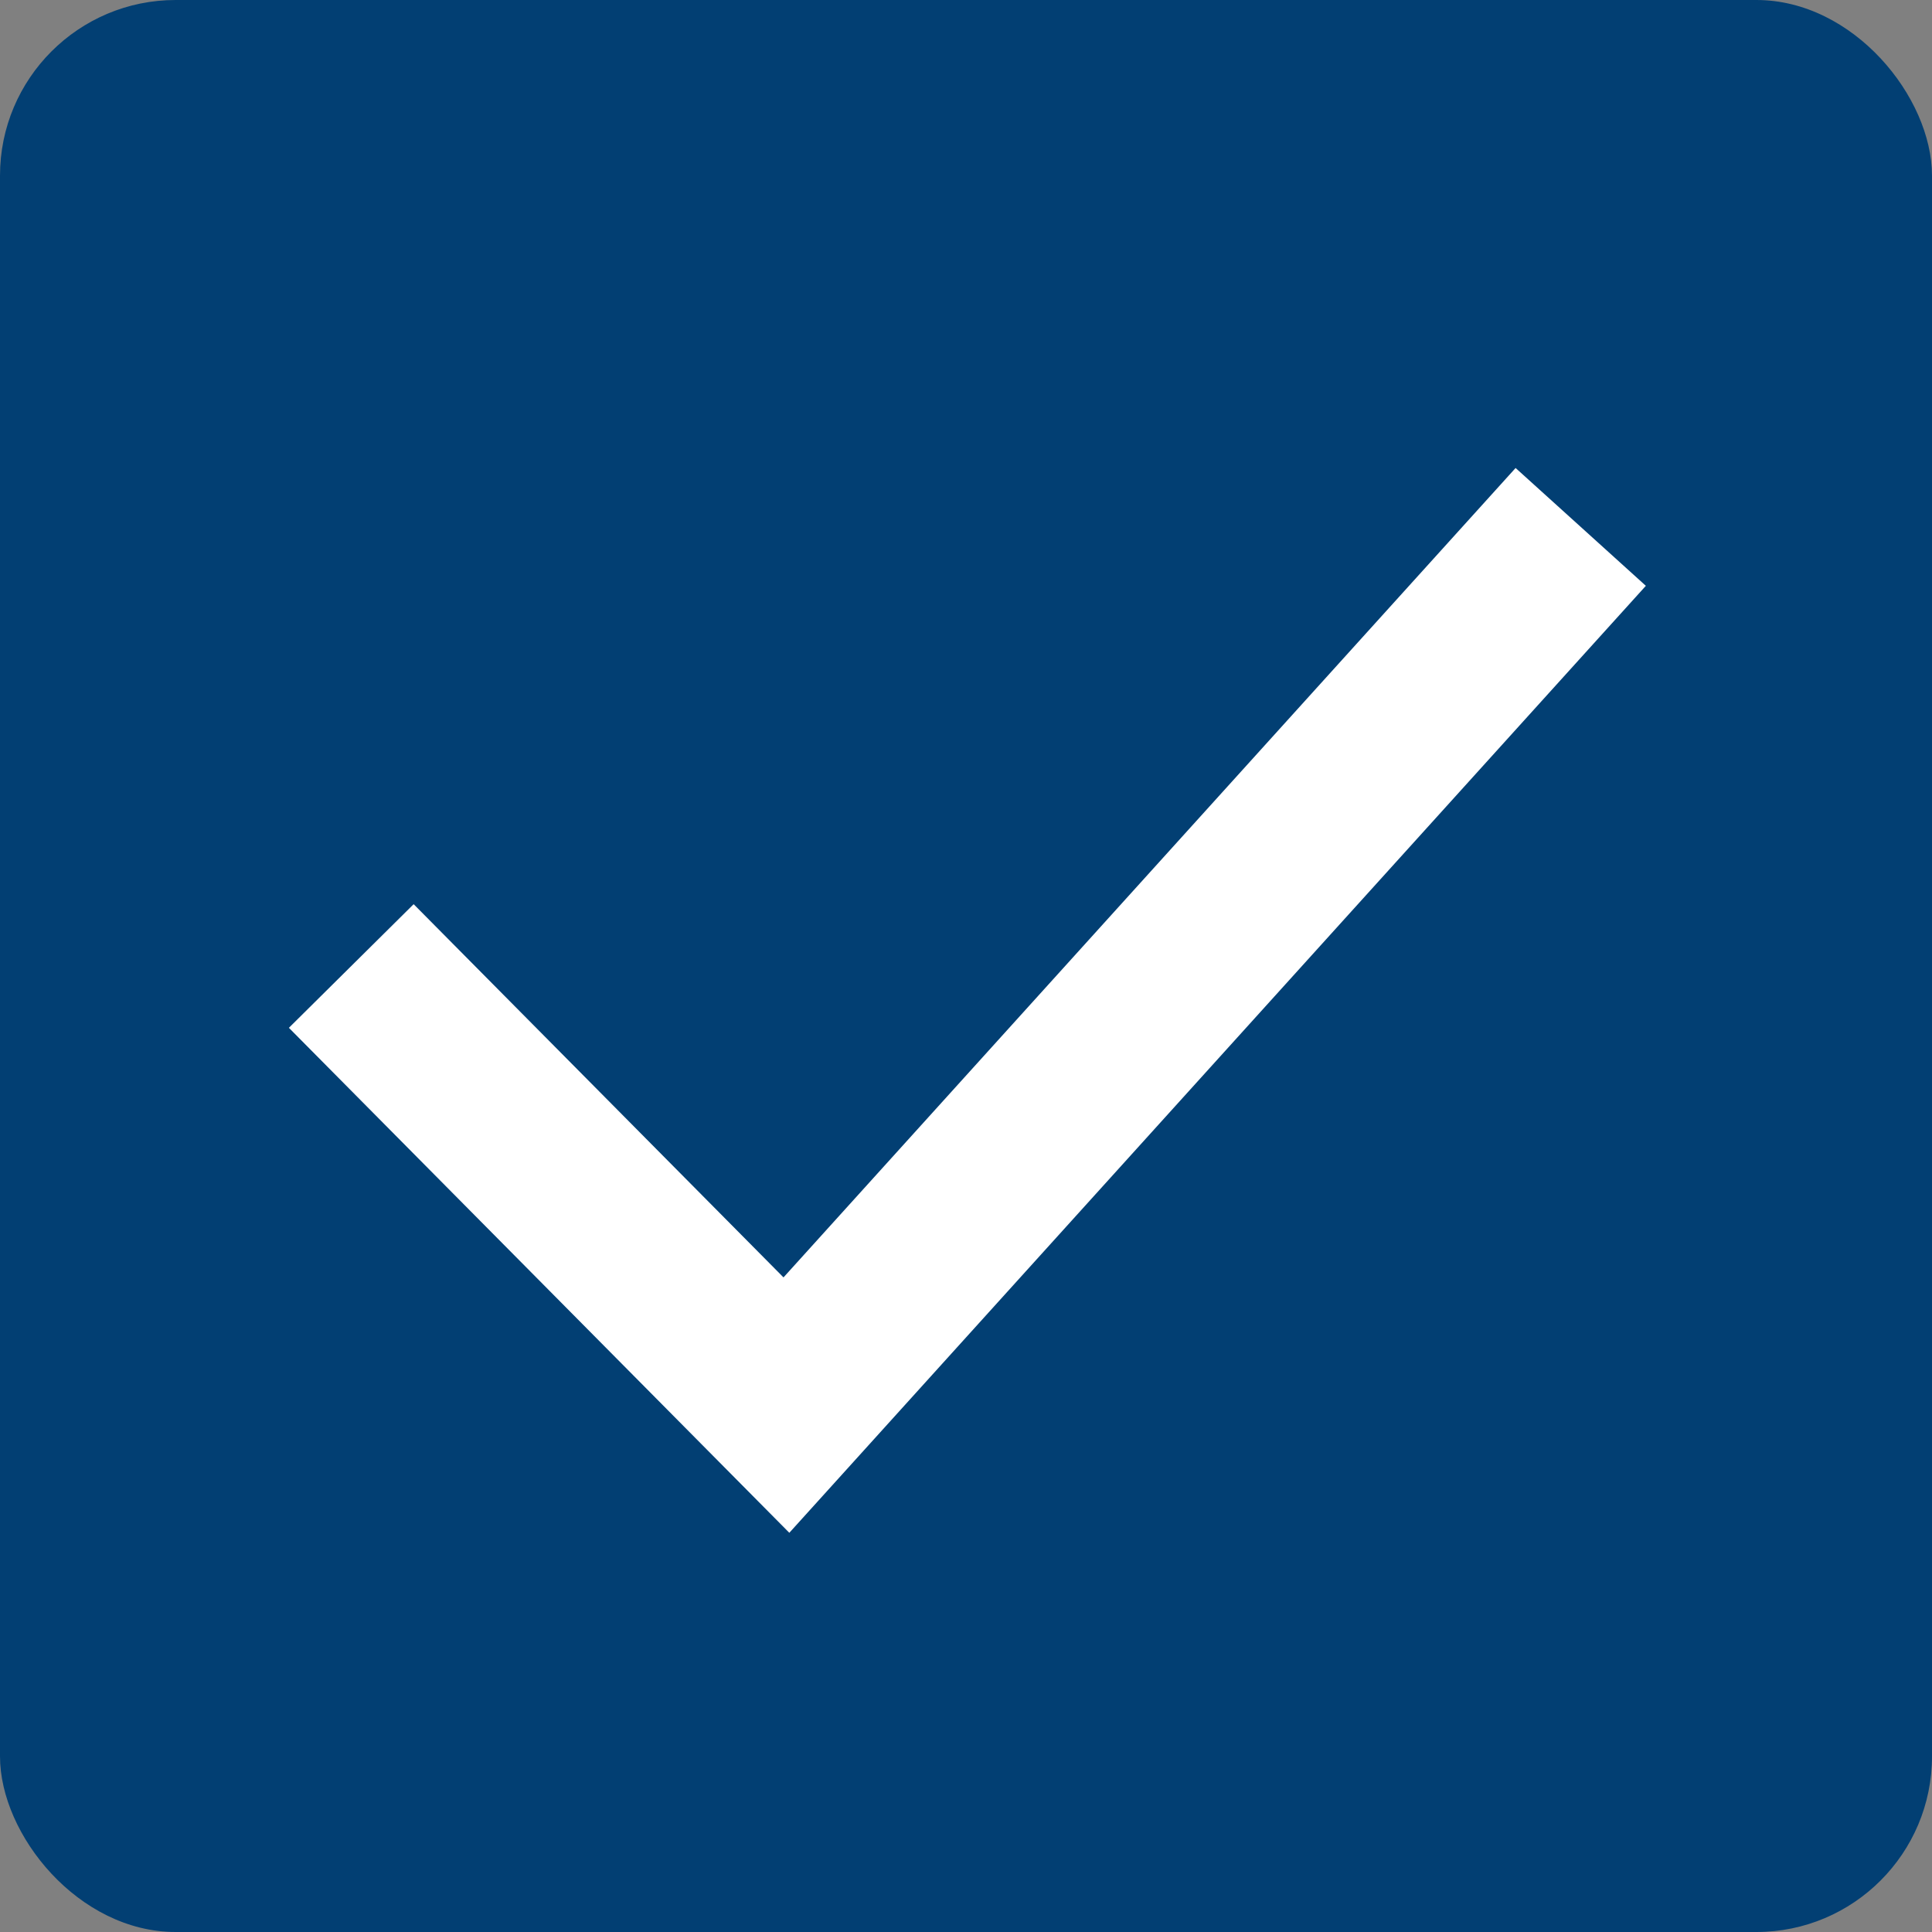
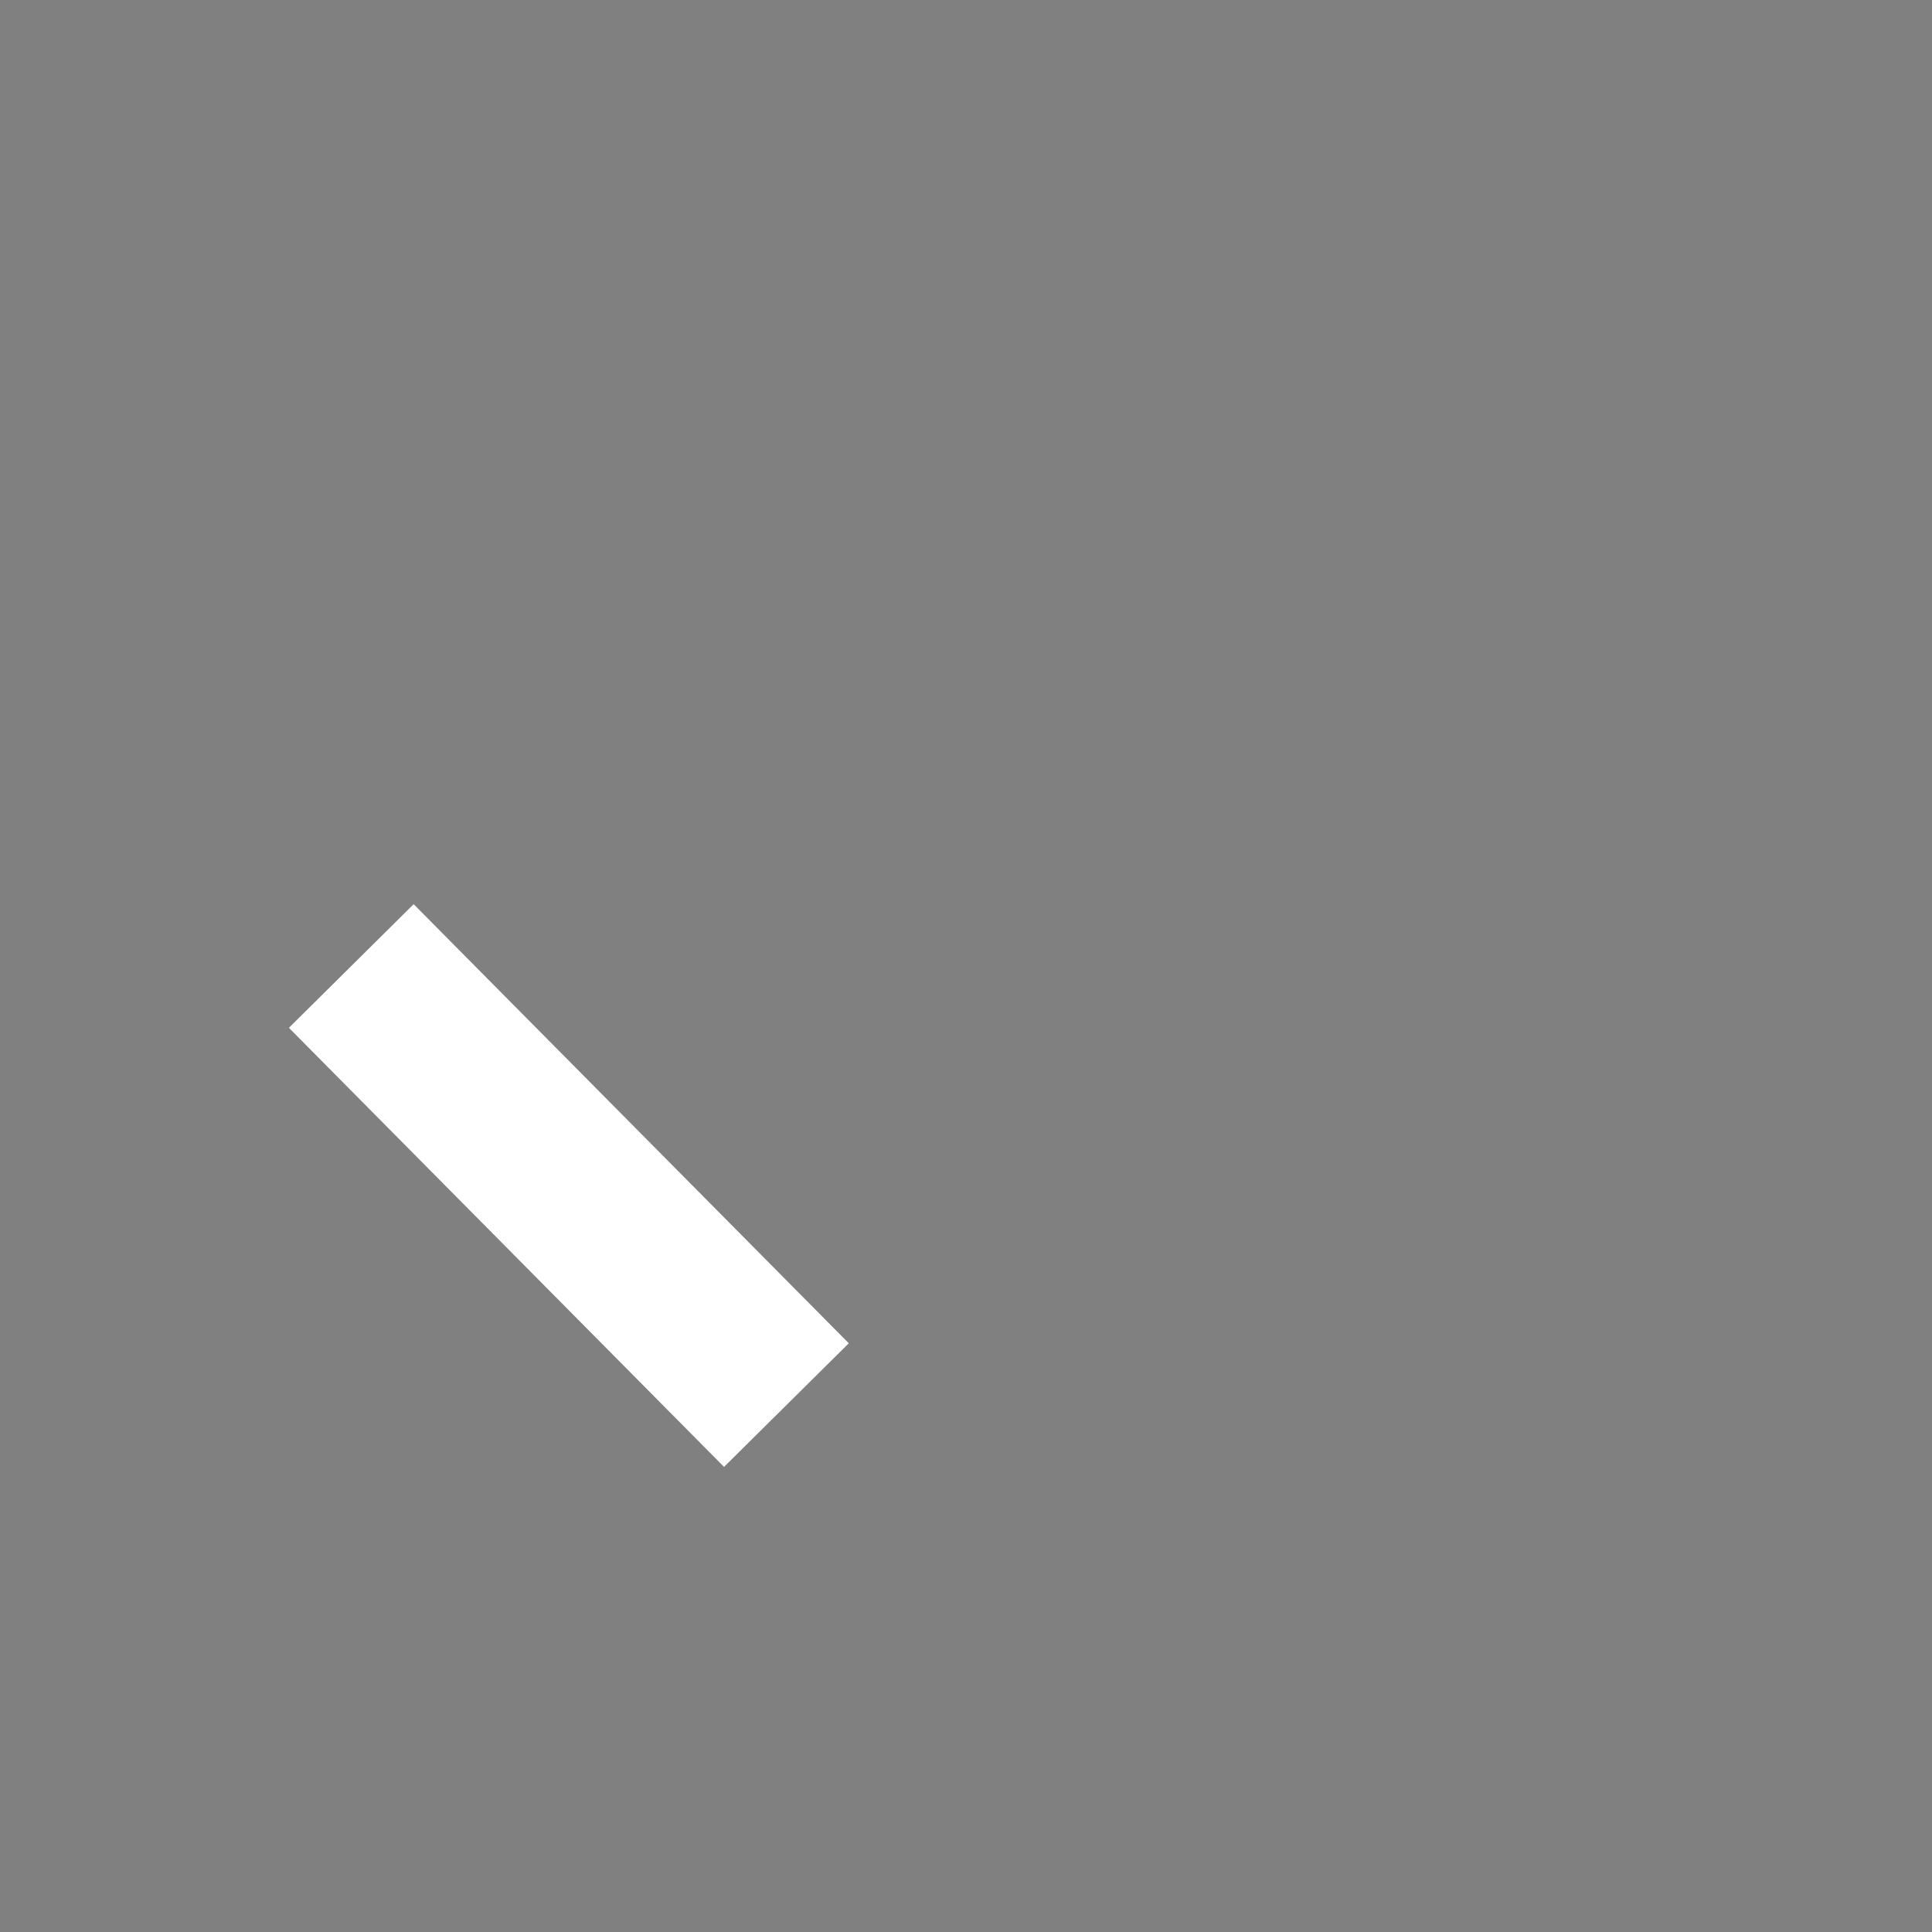
<svg xmlns="http://www.w3.org/2000/svg" width="22" height="22" viewBox="0 0 22 22" fill="none">
  <rect x="0" y="0" width="22" height="22" fill="#808080" stroke="none" />
-   <rect width="22" height="22" rx="2" fill="#023F73" />
-   <path d="M4 11L8.955 16L18 6" stroke="white" stroke-width="2" />
+   <path d="M4 11L8.955 16" stroke="white" stroke-width="2" />
</svg>